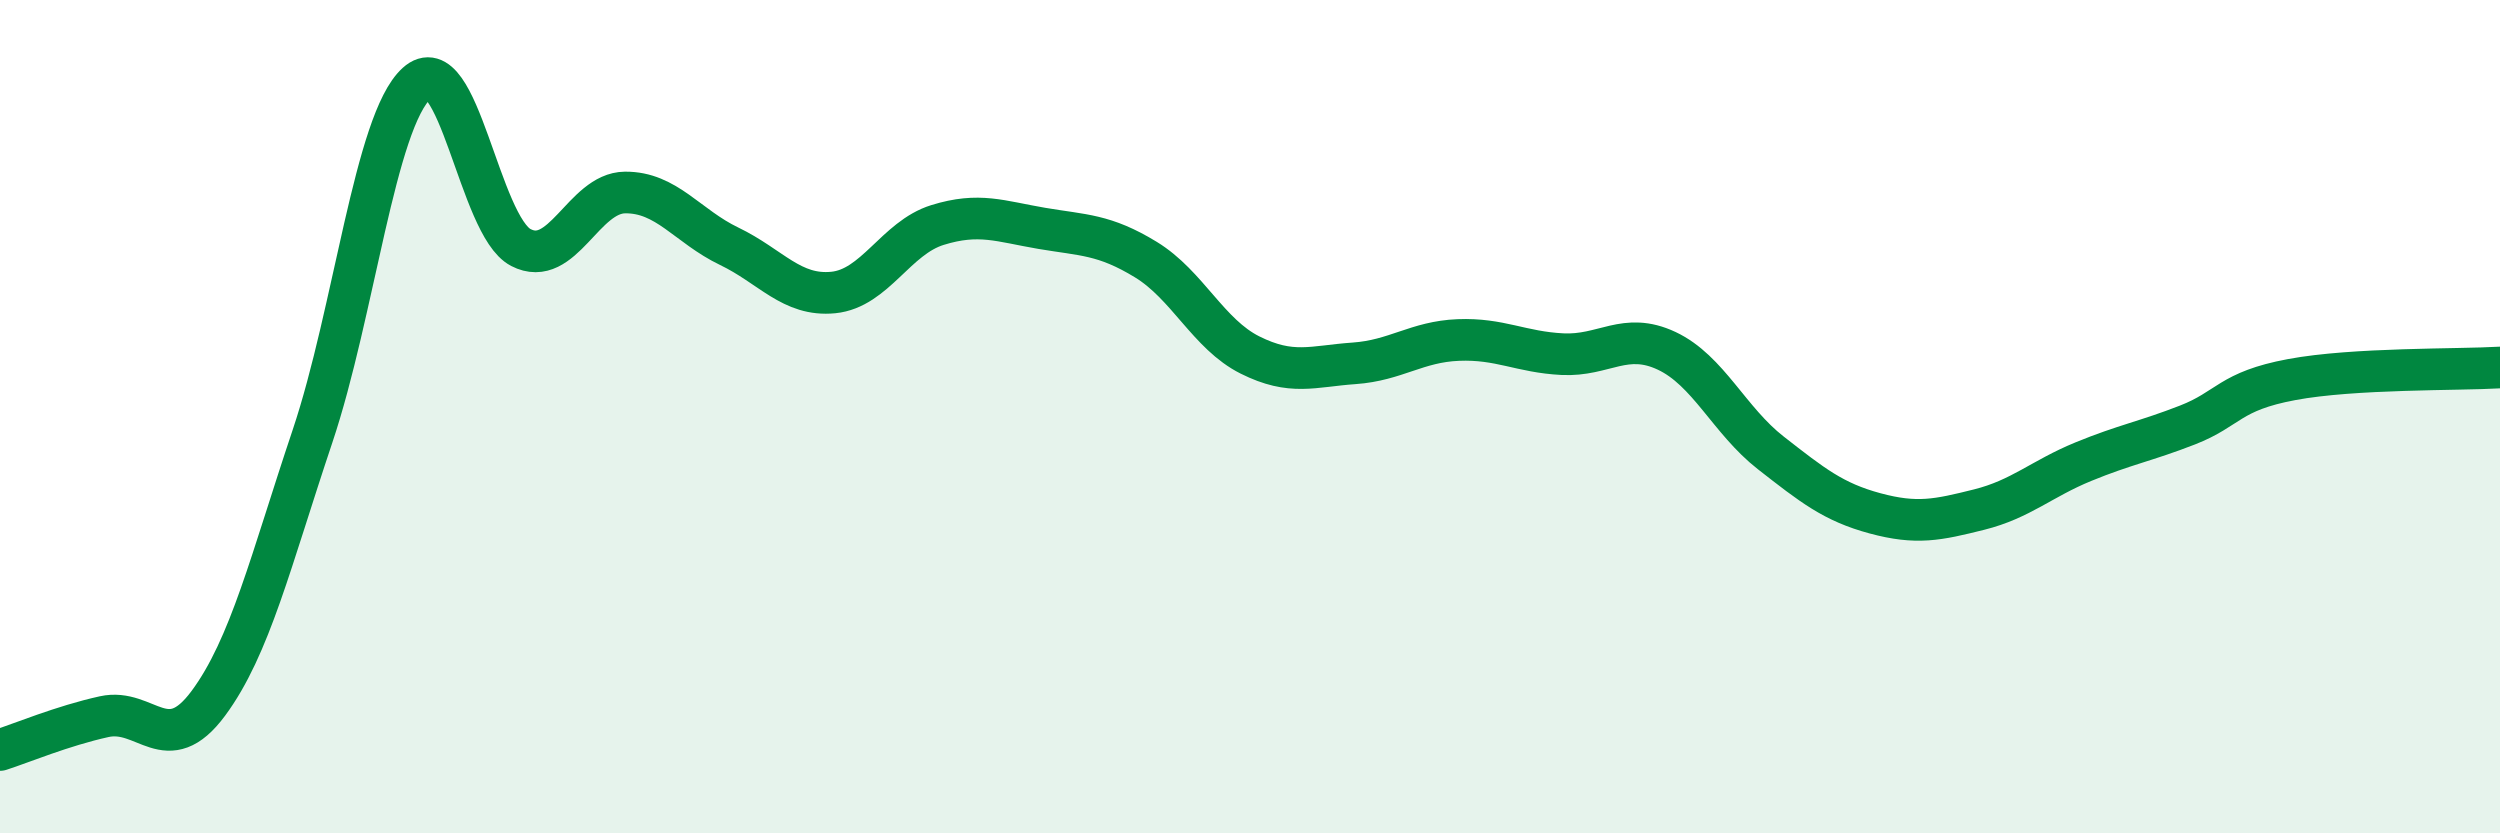
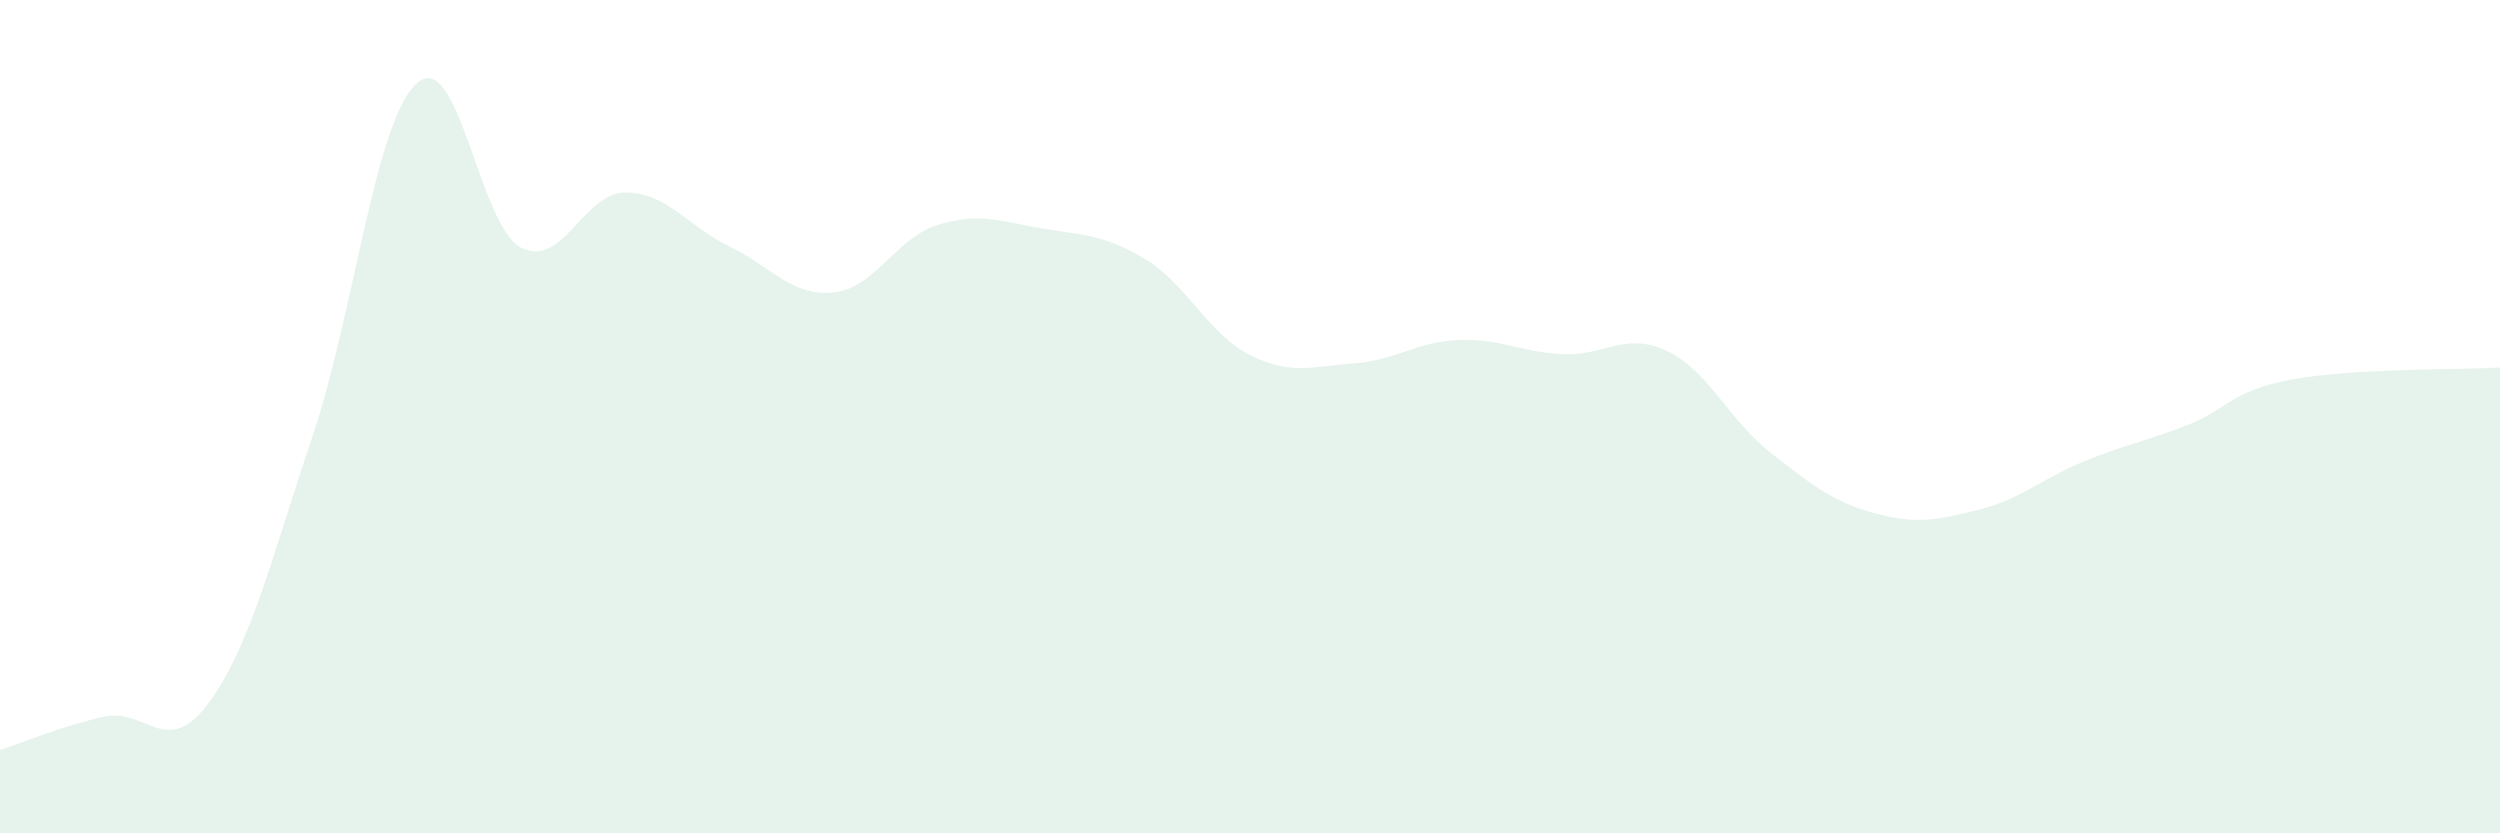
<svg xmlns="http://www.w3.org/2000/svg" width="60" height="20" viewBox="0 0 60 20">
  <path d="M 0,18 C 0.5,17.84 1.5,17.42 2.5,17.2 C 3.5,16.98 4,18.23 5,16.88 C 6,15.53 6.5,13.45 7.5,10.47 C 8.5,7.49 9,2.91 10,2 C 11,1.09 11.5,5.42 12.5,5.94 C 13.5,6.46 14,4.63 15,4.62 C 16,4.61 16.5,5.43 17.5,5.91 C 18.5,6.39 19,7.12 20,7.02 C 21,6.92 21.5,5.71 22.5,5.4 C 23.5,5.09 24,5.31 25,5.48 C 26,5.65 26.5,5.62 27.5,6.23 C 28.5,6.84 29,8.02 30,8.52 C 31,9.02 31.5,8.79 32.5,8.72 C 33.5,8.65 34,8.2 35,8.16 C 36,8.12 36.5,8.45 37.5,8.5 C 38.5,8.55 39,7.95 40,8.42 C 41,8.89 41.5,10.09 42.5,10.87 C 43.5,11.65 44,12.05 45,12.32 C 46,12.59 46.5,12.48 47.5,12.23 C 48.5,11.98 49,11.49 50,11.08 C 51,10.67 51.5,10.59 52.5,10.2 C 53.5,9.81 53.5,9.39 55,9.11 C 56.5,8.83 59,8.88 60,8.82L60 20L0 20Z" fill="#008740" opacity="0.1" stroke-linecap="round" stroke-linejoin="round" />
-   <path d="M 0,18 C 0.5,17.84 1.5,17.42 2.5,17.2 C 3.5,16.98 4,18.23 5,16.88 C 6,15.53 6.5,13.45 7.5,10.47 C 8.5,7.49 9,2.91 10,2 C 11,1.09 11.5,5.42 12.5,5.94 C 13.5,6.46 14,4.63 15,4.62 C 16,4.61 16.5,5.43 17.5,5.91 C 18.5,6.39 19,7.12 20,7.02 C 21,6.92 21.5,5.71 22.5,5.4 C 23.5,5.09 24,5.31 25,5.48 C 26,5.65 26.5,5.62 27.5,6.23 C 28.5,6.84 29,8.02 30,8.52 C 31,9.02 31.5,8.79 32.5,8.72 C 33.5,8.65 34,8.2 35,8.16 C 36,8.12 36.5,8.45 37.5,8.5 C 38.5,8.55 39,7.95 40,8.42 C 41,8.89 41.5,10.09 42.5,10.87 C 43.5,11.65 44,12.05 45,12.32 C 46,12.59 46.5,12.48 47.5,12.23 C 48.5,11.98 49,11.49 50,11.08 C 51,10.67 51.5,10.59 52.5,10.2 C 53.5,9.81 53.5,9.39 55,9.11 C 56.5,8.83 59,8.88 60,8.82" stroke="#008740" stroke-width="1" fill="none" stroke-linecap="round" stroke-linejoin="round" />
</svg>